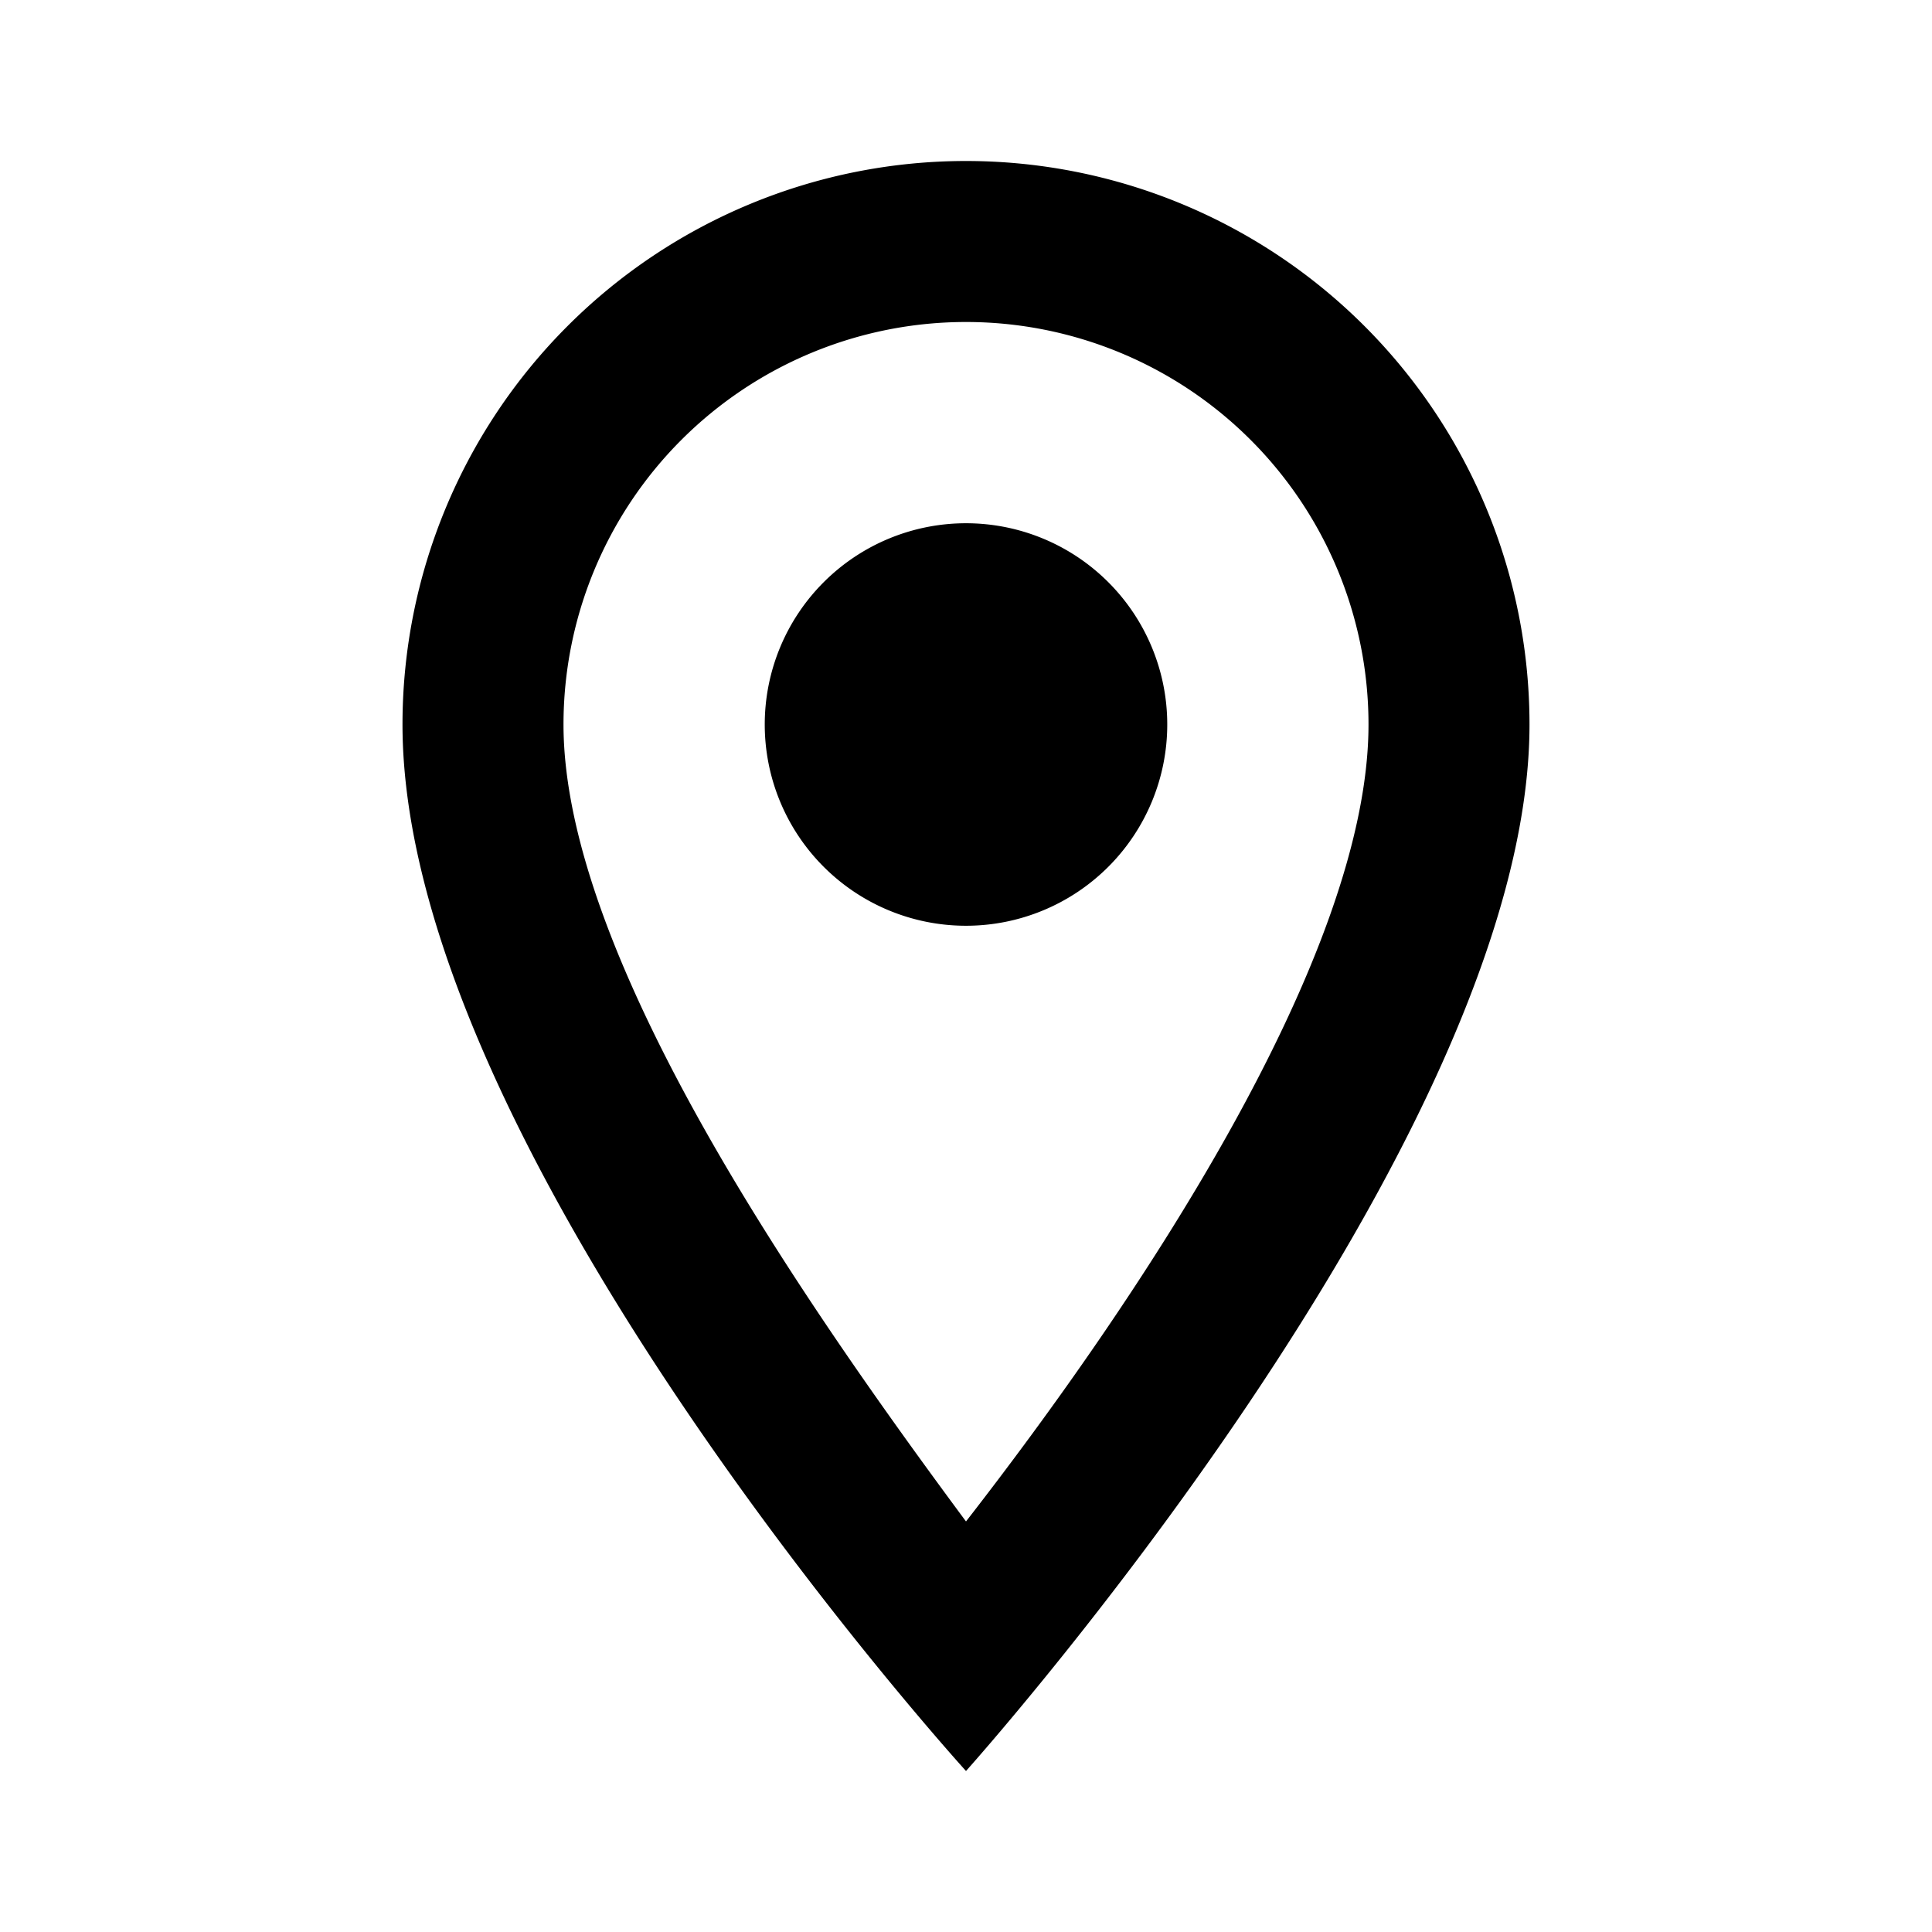
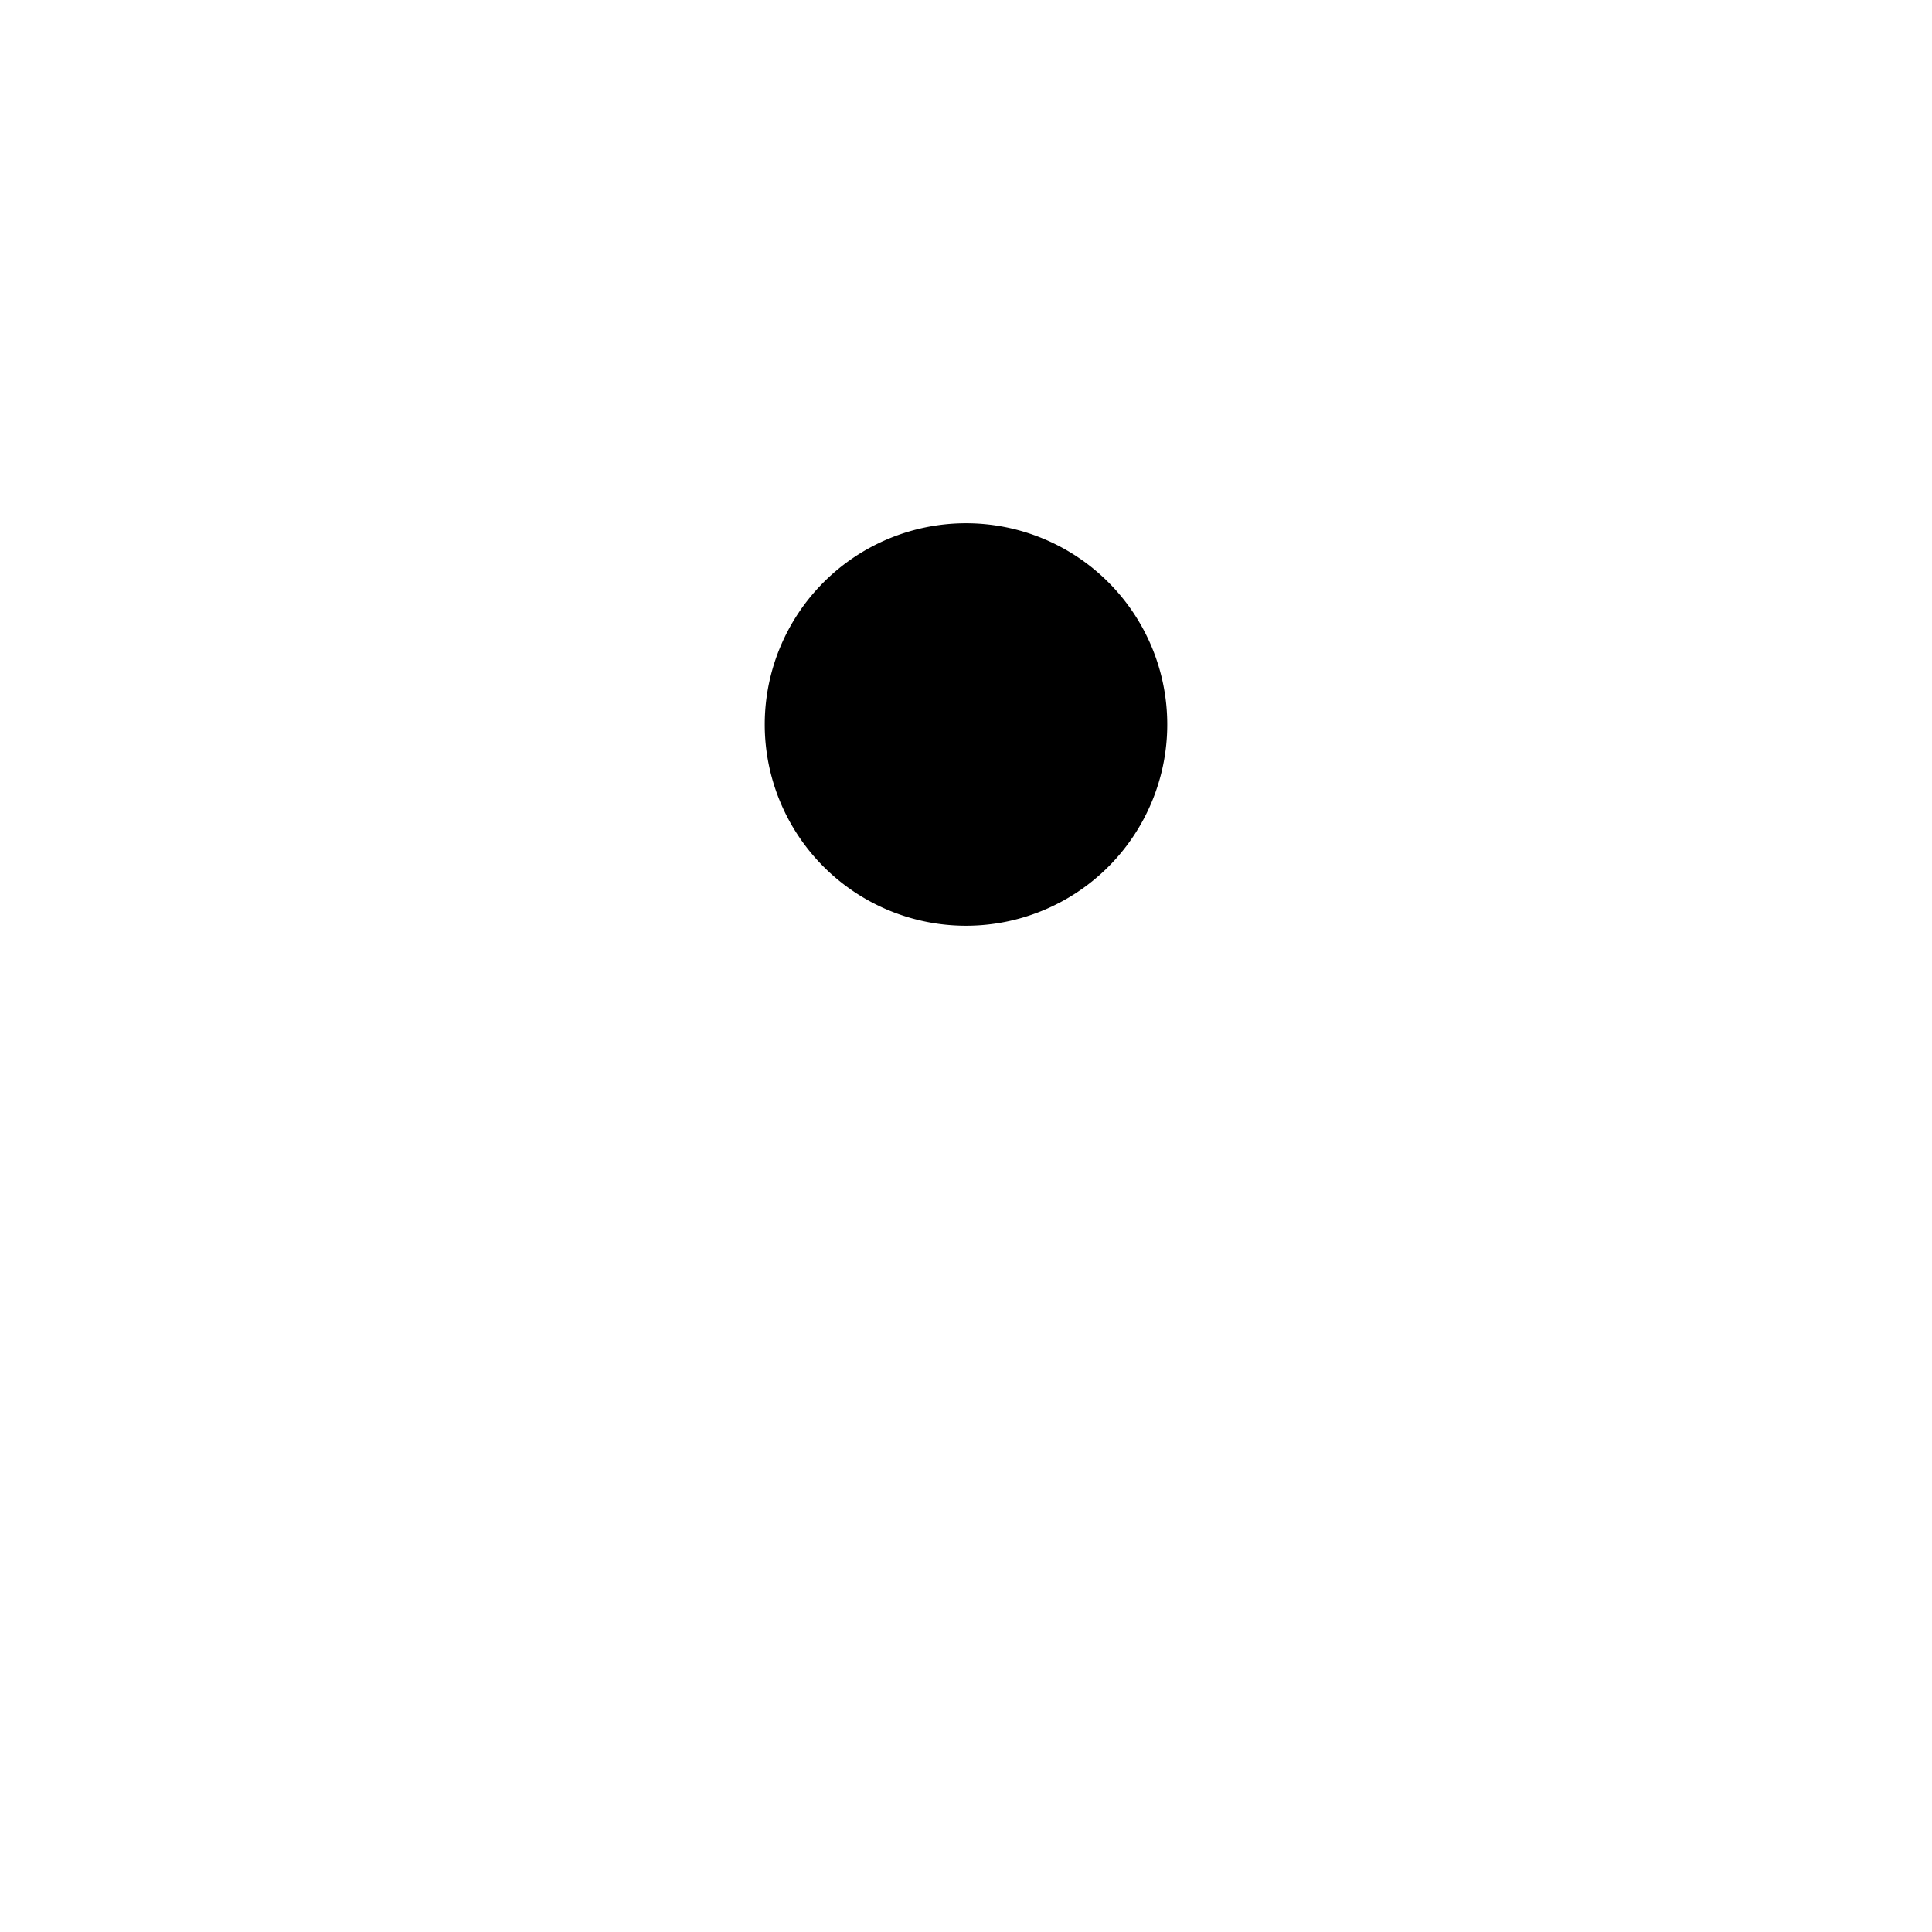
<svg xmlns="http://www.w3.org/2000/svg" fill="none" viewBox="0 0 24 24">
-   <path fill="#000" d="M12 2a7 7 0 0 0-7 7c0 5.3 7 13 7 13s7-7.8 7-13a7 7 0 0 0-7-7ZM7 9a5 5 0 0 1 10 0c0 2.9-2.9 7.2-5 9.9-2-2.7-5-7-5-9.9Z" />
  <path fill="#000" d="M12 11.5a2.5 2.5 0 1 0 0-5 2.5 2.5 0 0 0 0 5Z" />
</svg>